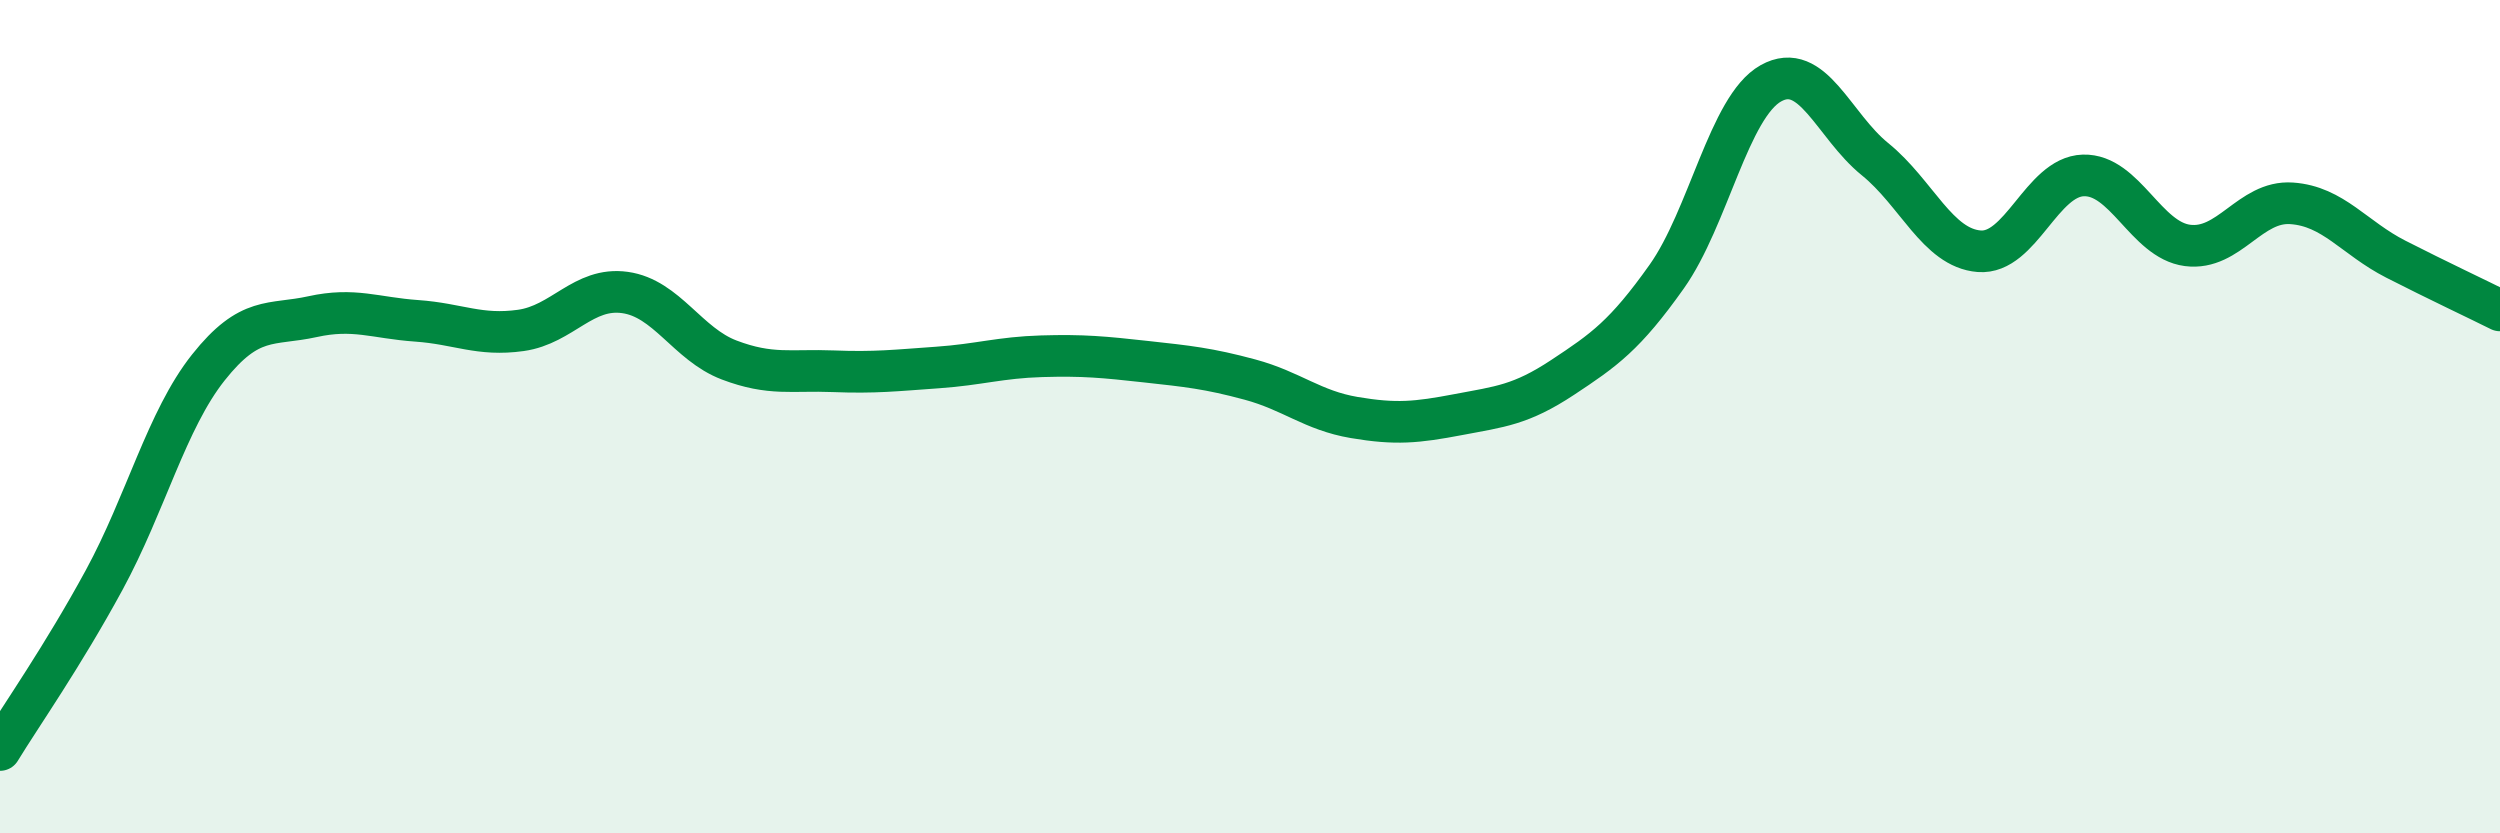
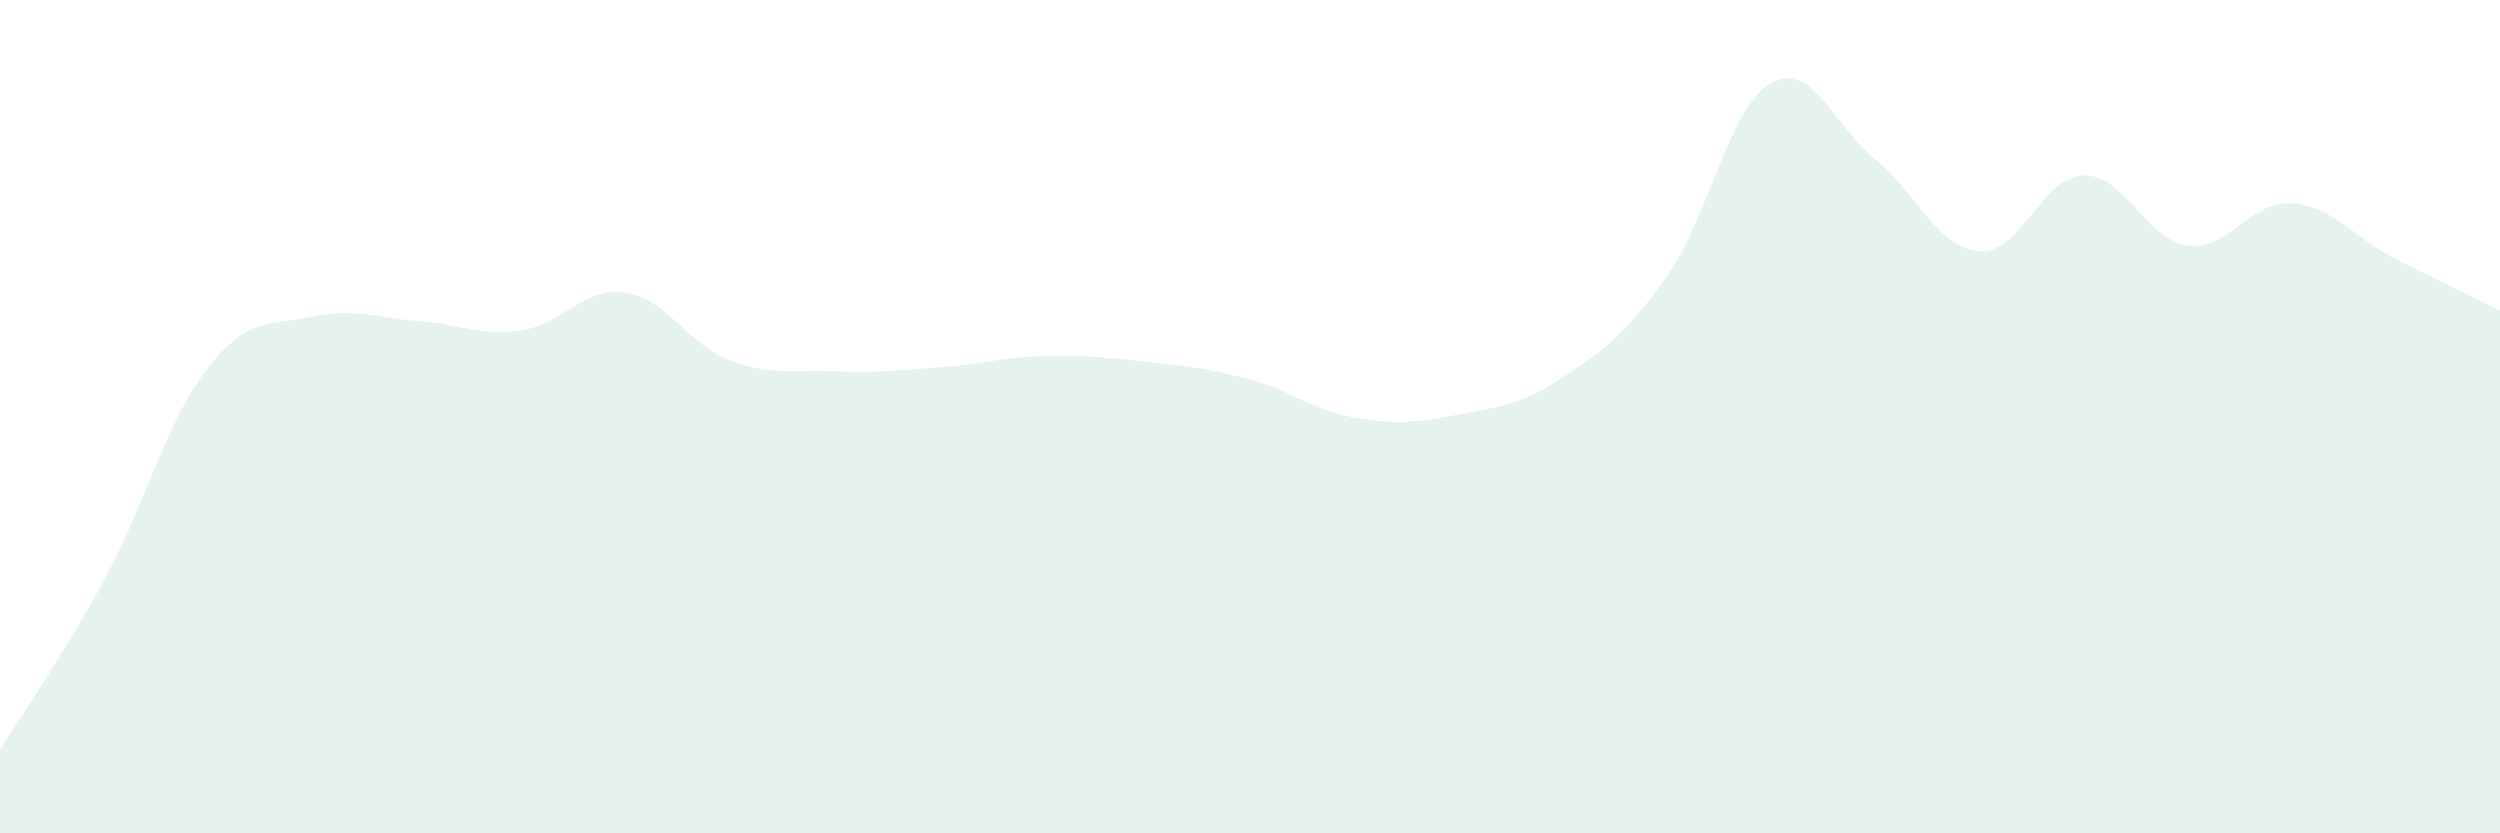
<svg xmlns="http://www.w3.org/2000/svg" width="60" height="20" viewBox="0 0 60 20">
  <path d="M 0,18 C 0.5,17.18 1.5,15.76 2.5,13.92 C 3.5,12.08 4,10.08 5,8.82 C 6,7.56 6.5,7.82 7.5,7.6 C 8.5,7.38 9,7.63 10,7.7 C 11,7.77 11.5,8.07 12.5,7.93 C 13.5,7.79 14,6.88 15,7.02 C 16,7.16 16.5,8.26 17.5,8.64 C 18.5,9.02 19,8.87 20,8.91 C 21,8.95 21.5,8.89 22.5,8.82 C 23.5,8.75 24,8.58 25,8.55 C 26,8.52 26.5,8.57 27.5,8.68 C 28.5,8.79 29,8.84 30,9.11 C 31,9.38 31.5,9.85 32.5,10.02 C 33.5,10.19 34,10.14 35,9.95 C 36,9.76 36.5,9.72 37.5,9.06 C 38.5,8.4 39,8.05 40,6.64 C 41,5.23 41.5,2.56 42.5,2 C 43.5,1.44 44,3.01 45,3.82 C 46,4.63 46.5,5.95 47.5,6.03 C 48.5,6.11 49,4.24 50,4.21 C 51,4.18 51.5,5.76 52.5,5.89 C 53.5,6.02 54,4.81 55,4.88 C 56,4.95 56.5,5.71 57.5,6.22 C 58.5,6.73 59.5,7.2 60,7.45L60 20L0 20Z" fill="#008740" opacity="0.1" stroke-linecap="round" stroke-linejoin="round" />
-   <path d="M 0,18 C 0.5,17.18 1.5,15.76 2.5,13.92 C 3.5,12.08 4,10.08 5,8.82 C 6,7.56 6.5,7.82 7.5,7.6 C 8.5,7.38 9,7.63 10,7.7 C 11,7.77 11.5,8.07 12.5,7.93 C 13.5,7.79 14,6.88 15,7.02 C 16,7.16 16.5,8.26 17.5,8.64 C 18.5,9.02 19,8.87 20,8.91 C 21,8.95 21.5,8.89 22.5,8.82 C 23.5,8.75 24,8.58 25,8.55 C 26,8.52 26.5,8.57 27.5,8.68 C 28.5,8.79 29,8.84 30,9.11 C 31,9.38 31.5,9.85 32.5,10.02 C 33.5,10.19 34,10.14 35,9.95 C 36,9.76 36.5,9.72 37.5,9.06 C 38.5,8.4 39,8.05 40,6.64 C 41,5.23 41.5,2.56 42.5,2 C 43.5,1.44 44,3.01 45,3.82 C 46,4.63 46.5,5.95 47.5,6.03 C 48.5,6.11 49,4.24 50,4.21 C 51,4.18 51.5,5.76 52.5,5.89 C 53.5,6.02 54,4.81 55,4.88 C 56,4.95 56.5,5.71 57.5,6.22 C 58.5,6.73 59.5,7.2 60,7.45" stroke="#008740" stroke-width="1" fill="none" stroke-linecap="round" stroke-linejoin="round" />
</svg>